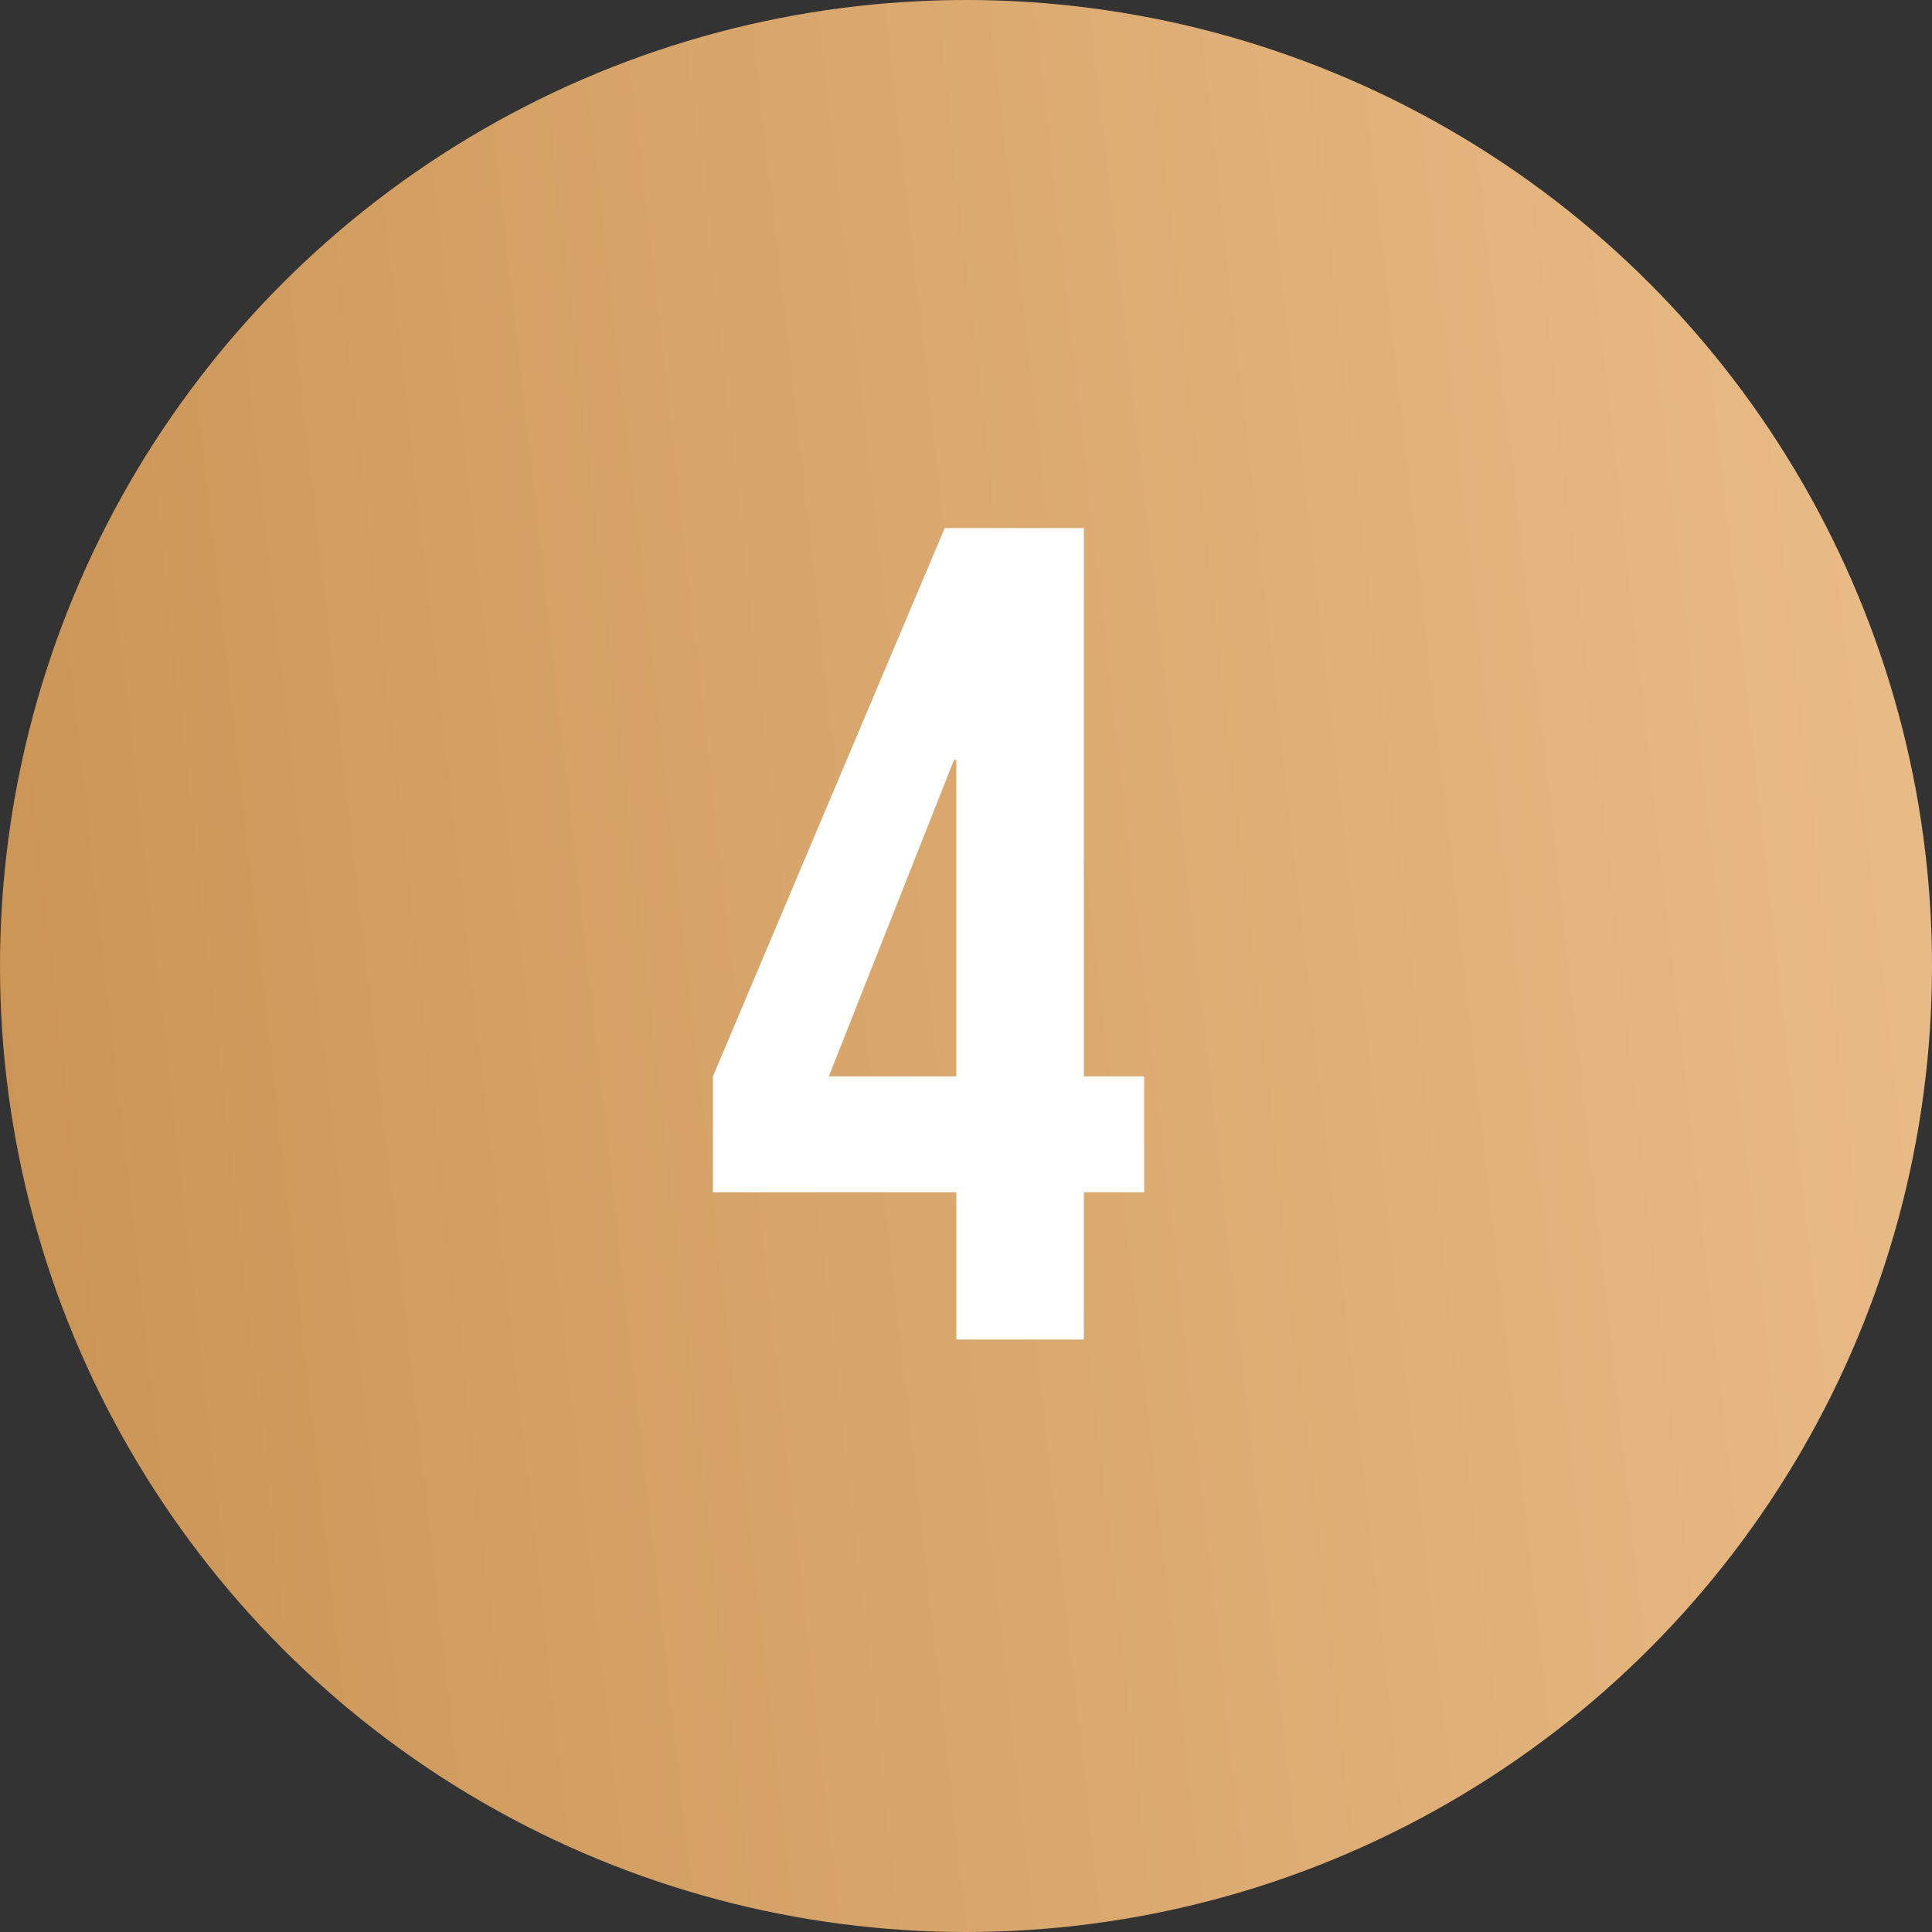
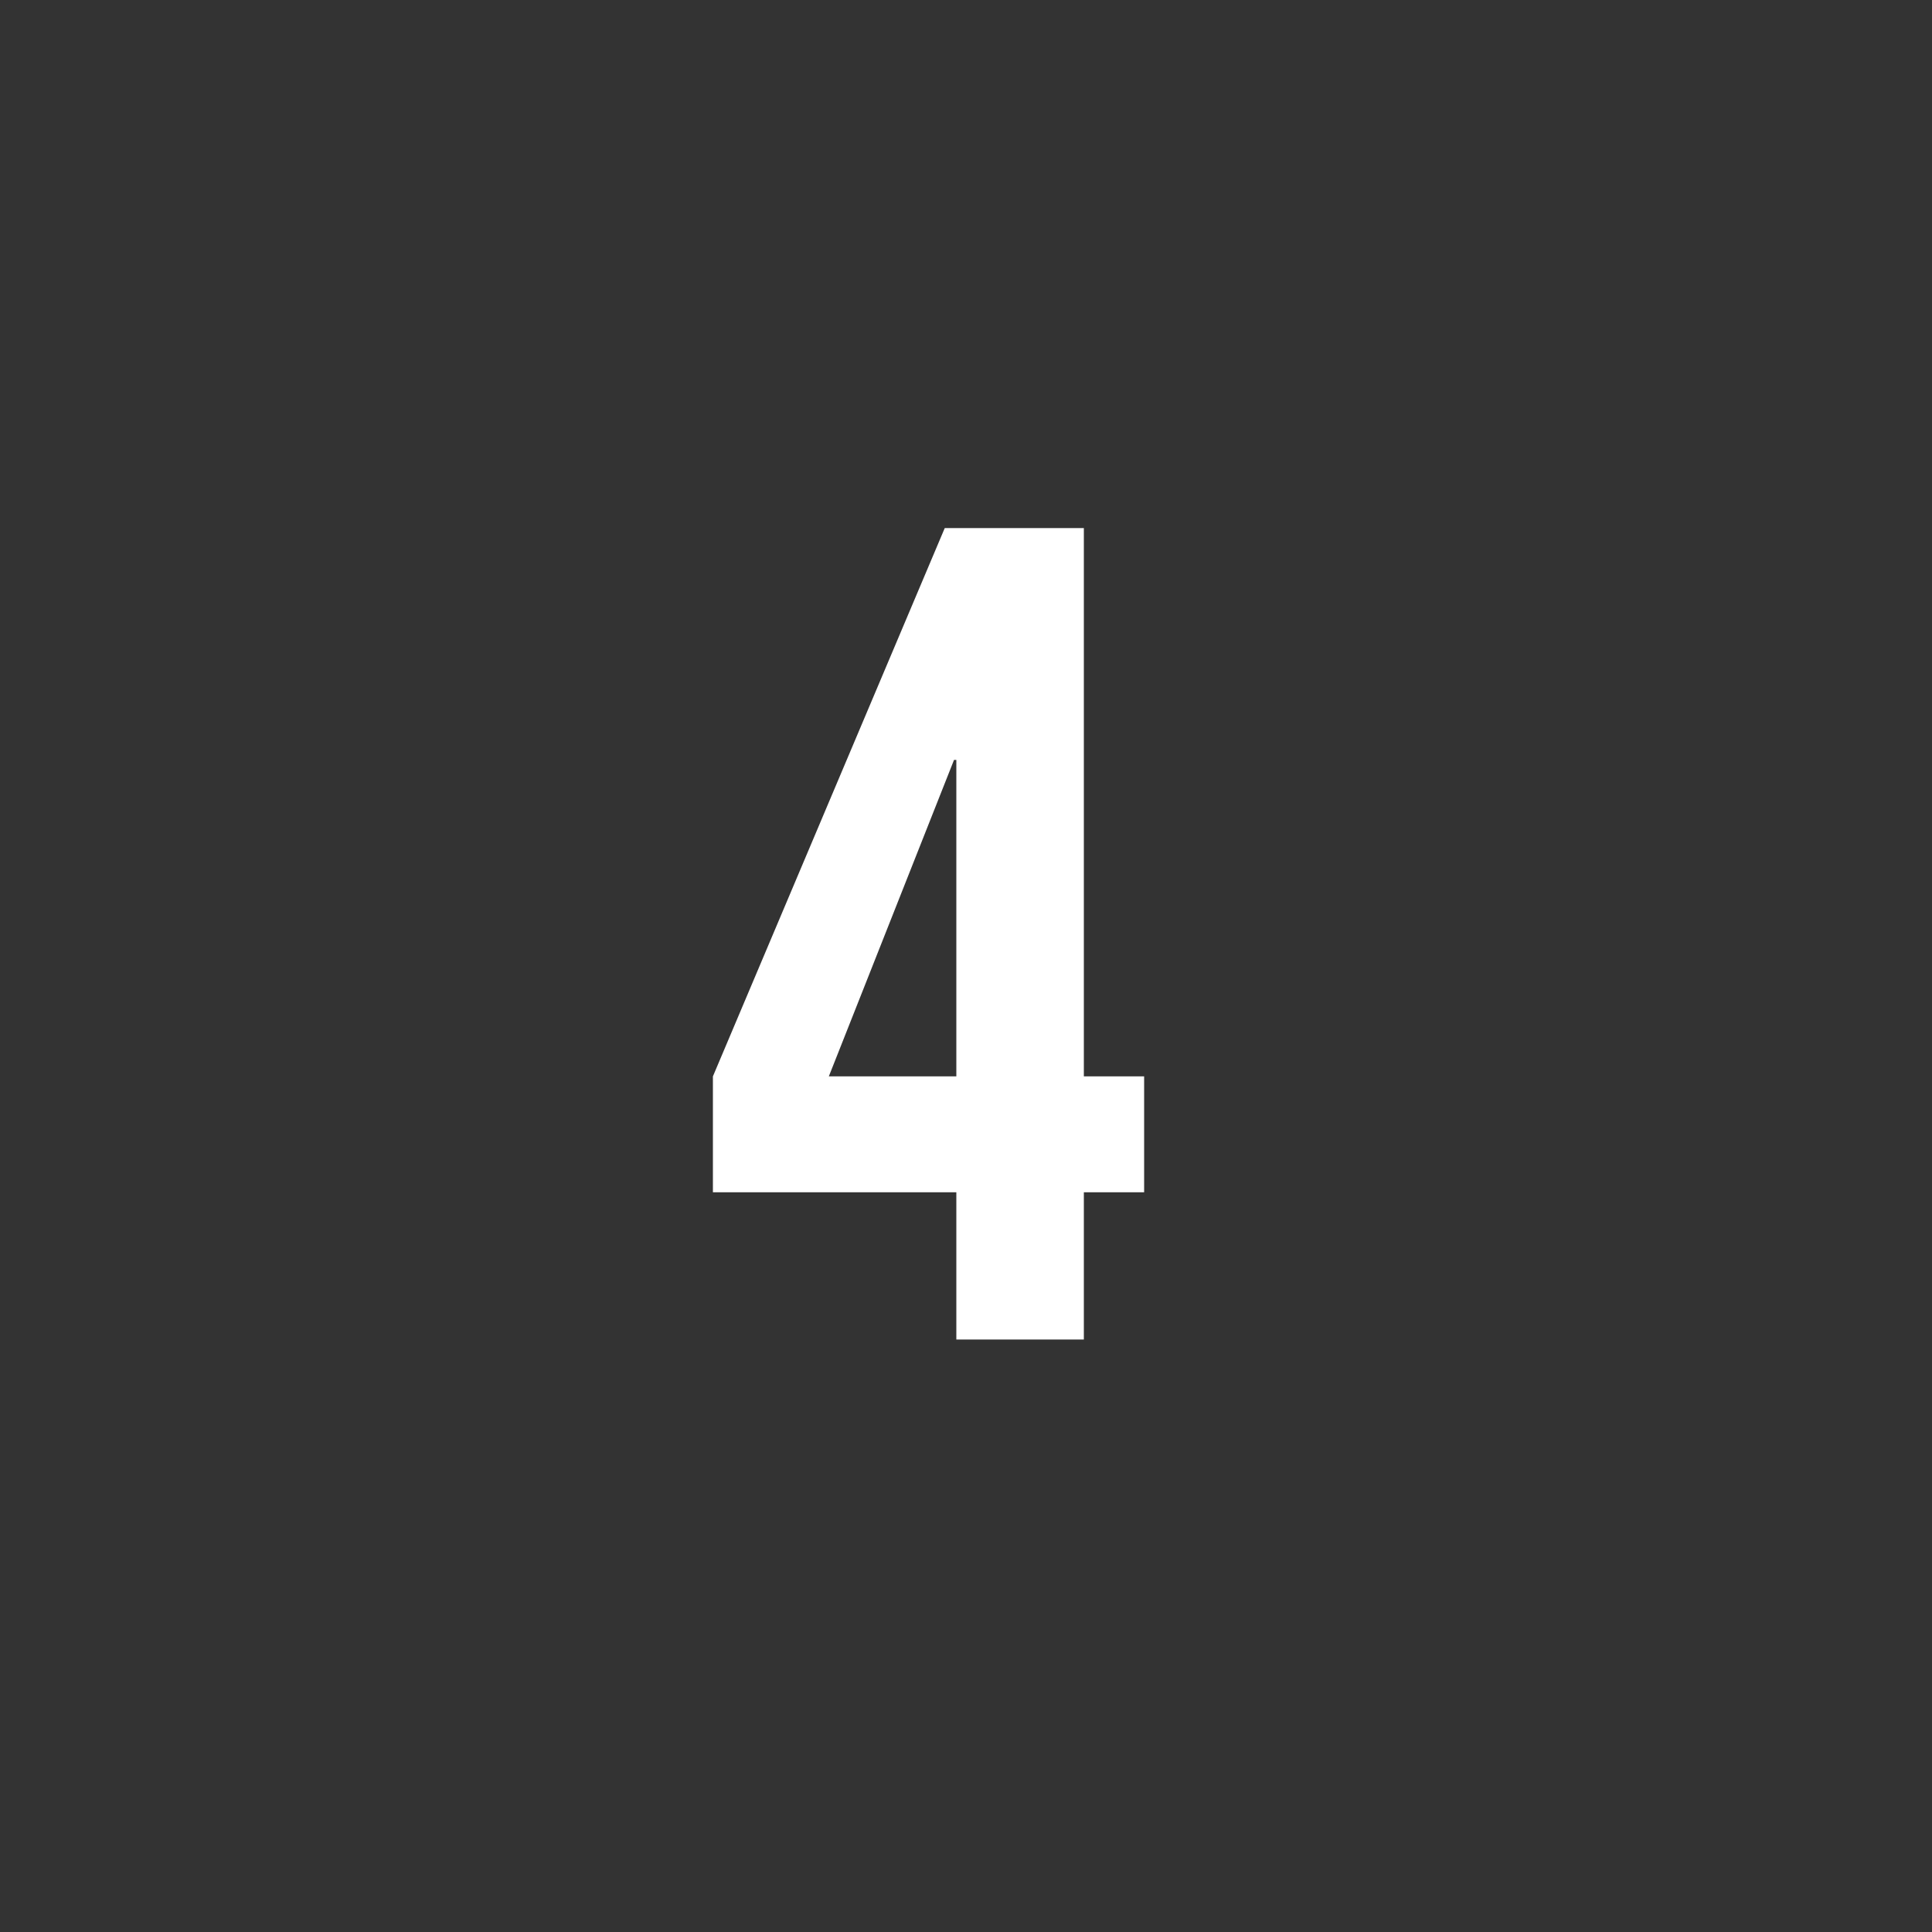
<svg xmlns="http://www.w3.org/2000/svg" width="75" height="75" viewBox="0 0 75 75" fill="none">
  <rect x="0" y="0" width="75" height="75" fill="#333333" stroke="none" />
-   <circle cx="37.5" cy="37.5" r="37.5" fill="url(#paint0_linear_349_18)" />
-   <path d="M37.125 46.285H27.675V41.785L36.675 20.5H42.075V41.785H44.415V46.285H42.075V52H37.125V46.285ZM37.125 41.785V29.5H37.035L32.175 41.785H37.125Z" fill="white" />
+   <path d="M37.125 46.285H27.675V41.785L36.675 20.5H42.075V41.785H44.415V46.285H42.075V52H37.125V46.285M37.125 41.785V29.5H37.035L32.175 41.785H37.125Z" fill="white" />
  <defs>
    <linearGradient id="paint0_linear_349_18" x1="66.928" y1="-25.909" x2="-47.283" y2="-13.038" gradientUnits="userSpaceOnUse">
      <stop stop-color="#E8BA85" />
      <stop offset="1" stop-color="#BC813D" />
    </linearGradient>
  </defs>
</svg>